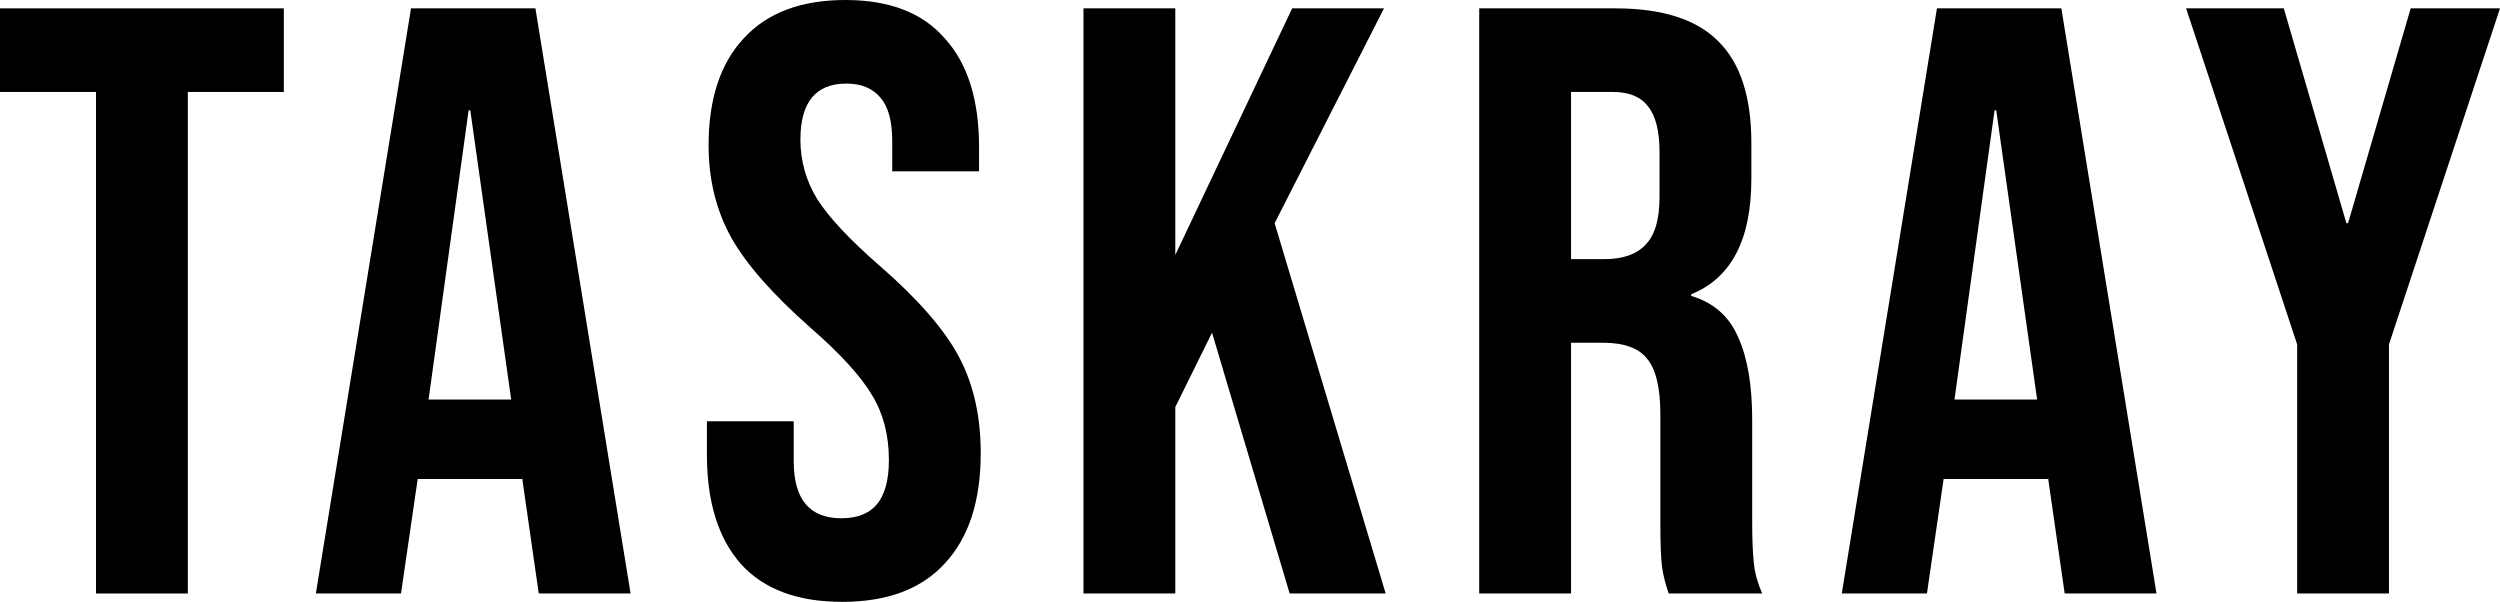
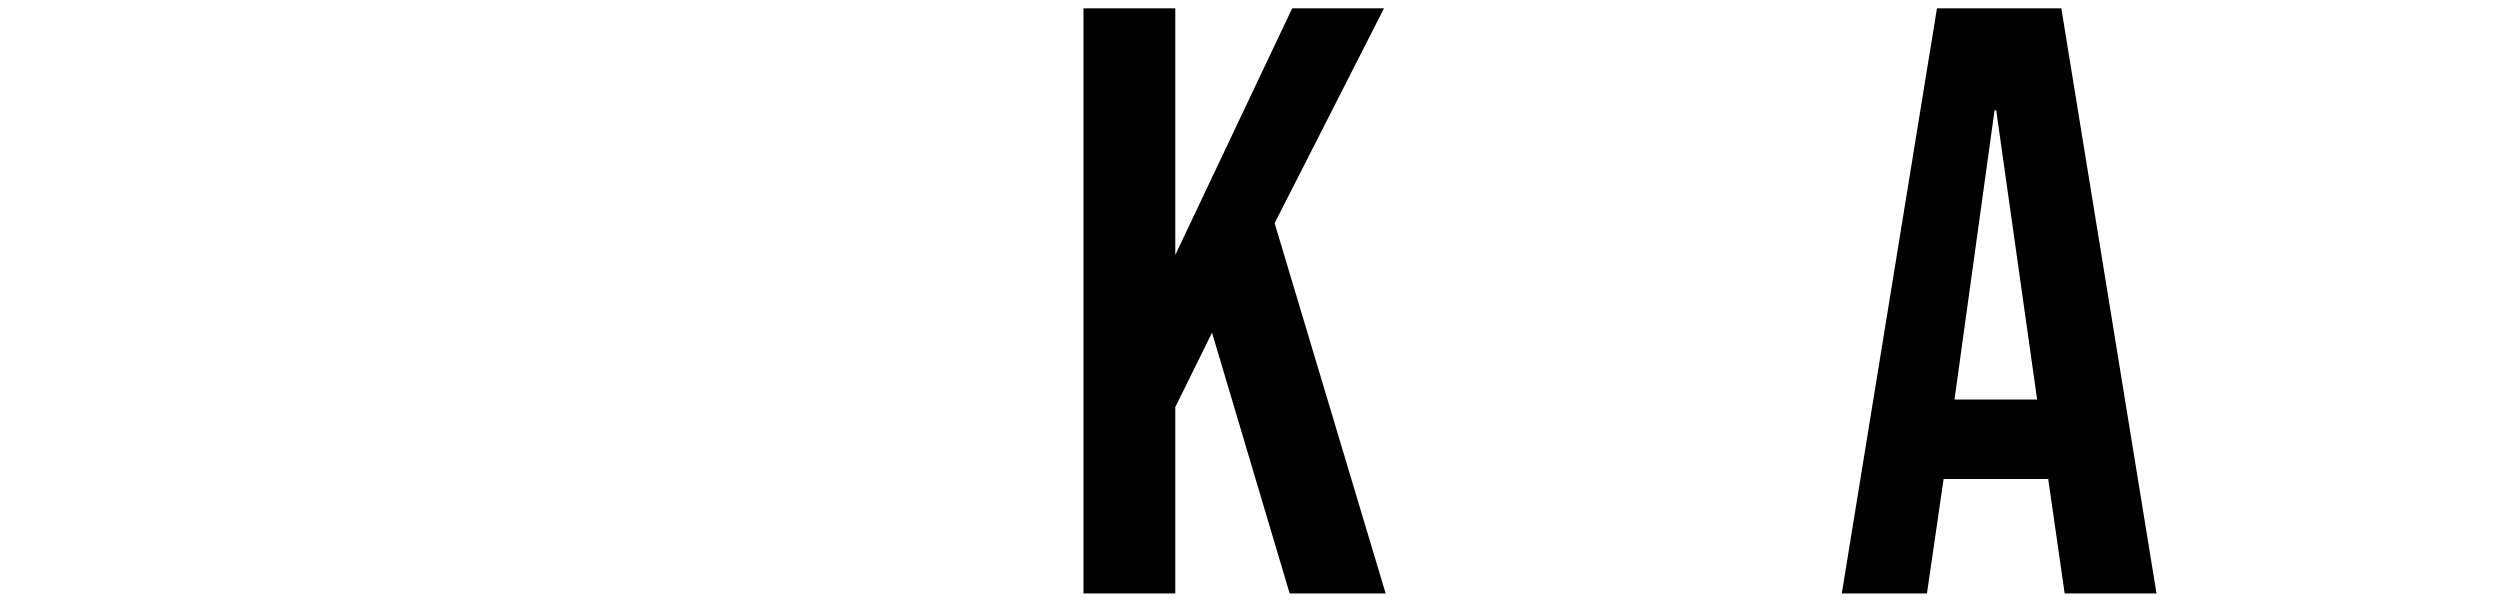
<svg xmlns="http://www.w3.org/2000/svg" width="324" height="78" viewBox="0 0 324 78" fill="none">
-   <path d="M297.71 44.633L283.32 1.083H295.979L304.093 28.925H304.309L312.424 1.083H324L309.611 44.633V76.917H297.71V44.633Z" fill="#003E51" style="fill:#003E51;fill:color(display-p3 0 0.243 0.318);fill-opacity:1;" />
  <path d="M251.029 1.083H267.149L279.483 76.917H267.582L265.418 61.858V62.075H251.894L249.731 76.917H238.695L251.029 1.083ZM264.012 51.783L258.71 14.3H258.494L253.301 51.783H264.012Z" fill="#003E51" style="fill:#003E51;fill:color(display-p3 0 0.243 0.318);fill-opacity:1;" />
-   <path d="M191.706 1.083H209.341C215.472 1.083 219.944 2.528 222.757 5.417C225.569 8.233 226.976 12.603 226.976 18.525V23.183C226.976 31.056 224.379 36.039 219.186 38.133V38.35C222.071 39.217 224.091 40.986 225.245 43.658C226.471 46.331 227.084 49.906 227.084 54.383V67.708C227.084 69.875 227.156 71.644 227.301 73.017C227.445 74.317 227.805 75.617 228.382 76.917H216.265C215.832 75.689 215.544 74.533 215.4 73.45C215.255 72.367 215.183 70.417 215.183 67.6V53.733C215.183 50.267 214.606 47.847 213.452 46.475C212.37 45.103 210.459 44.417 207.718 44.417H203.607V76.917H191.706V1.083ZM207.934 33.583C210.315 33.583 212.082 32.969 213.236 31.742C214.462 30.514 215.075 28.456 215.075 25.567V19.717C215.075 16.972 214.57 14.986 213.56 13.758C212.623 12.531 211.108 11.917 209.016 11.917H203.607V33.583H207.934Z" fill="#003E51" style="fill:#003E51;fill:color(display-p3 0 0.243 0.318);fill-opacity:1;" />
  <path d="M140.417 1.083H152.318V33.042L167.464 1.083H179.365L165.192 28.925L179.582 76.917H167.14L157.078 43.117L152.318 52.758V76.917H140.417V1.083Z" fill="#003E51" style="fill:#003E51;fill:color(display-p3 0 0.243 0.318);fill-opacity:1;" />
-   <path d="M109.142 78C103.372 78 99.008 76.375 96.051 73.125C93.094 69.803 91.615 65.072 91.615 58.933V54.6H102.867V59.8C102.867 64.711 104.923 67.167 109.034 67.167C111.054 67.167 112.568 66.589 113.578 65.433C114.66 64.206 115.201 62.256 115.201 59.583C115.201 56.406 114.48 53.625 113.037 51.242C111.595 48.786 108.926 45.861 105.031 42.467C100.126 38.133 96.7 34.233 94.753 30.767C92.805 27.228 91.832 23.256 91.832 18.85C91.832 12.856 93.346 8.233 96.376 4.983C99.405 1.661 103.805 0 109.575 0C115.273 0 119.565 1.661 122.45 4.983C125.407 8.233 126.885 12.928 126.885 19.067V22.208H115.634V18.308C115.634 15.708 115.129 13.831 114.119 12.675C113.109 11.447 111.631 10.833 109.683 10.833C105.716 10.833 103.733 13.253 103.733 18.092C103.733 20.836 104.454 23.4 105.896 25.783C107.411 28.167 110.116 31.056 114.011 34.45C118.988 38.783 122.414 42.719 124.289 46.258C126.164 49.797 127.102 53.95 127.102 58.717C127.102 64.928 125.551 69.694 122.45 73.017C119.42 76.339 114.984 78 109.142 78Z" fill="#003E51" style="fill:#003E51;fill:color(display-p3 0 0.243 0.318);fill-opacity:1;" />
-   <path d="M53.269 1.083H69.389L81.723 76.917H69.822L67.658 61.858V62.075H54.134L51.97 76.917H40.935L53.269 1.083ZM66.251 51.783L60.95 14.3H60.734L55.541 51.783H66.251Z" fill="#003E51" style="fill:#003E51;fill:color(display-p3 0 0.243 0.318);fill-opacity:1;" />
-   <path d="M12.442 11.917H0V1.083H36.785V11.917H24.343V76.917H12.442V11.917Z" fill="#003E51" style="fill:#003E51;fill:color(display-p3 0 0.243 0.318);fill-opacity:1;" />
</svg>